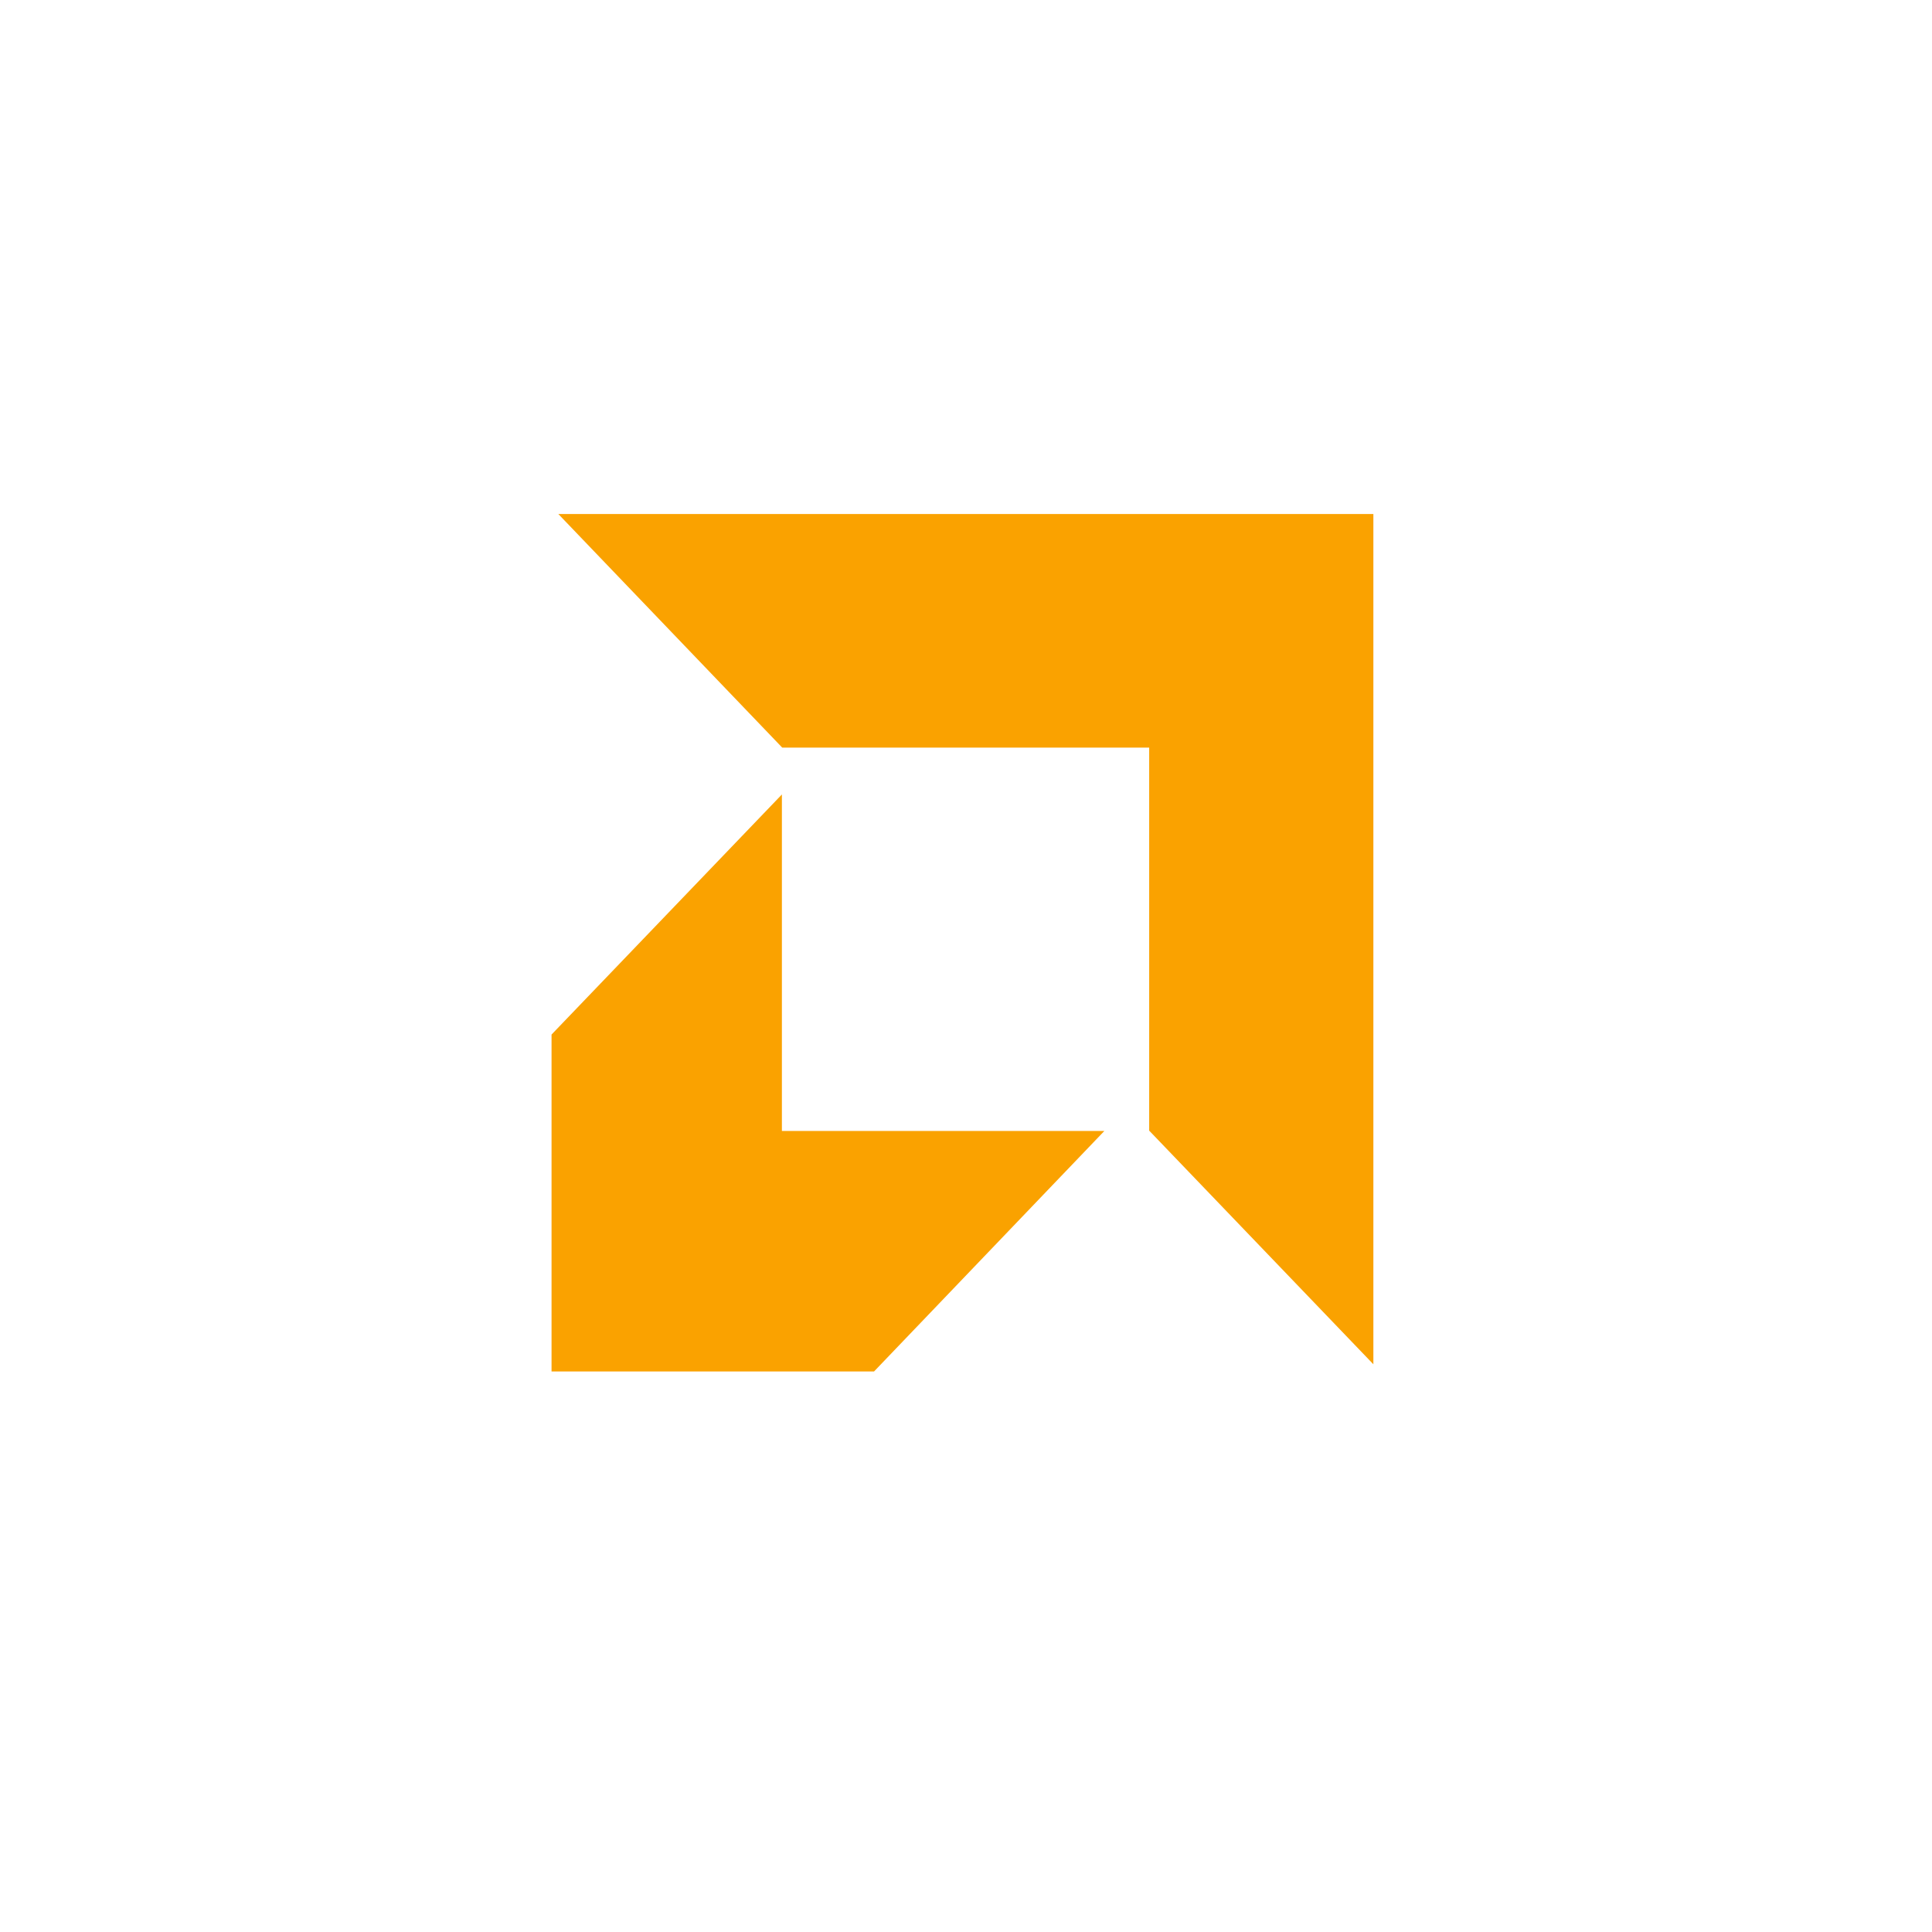
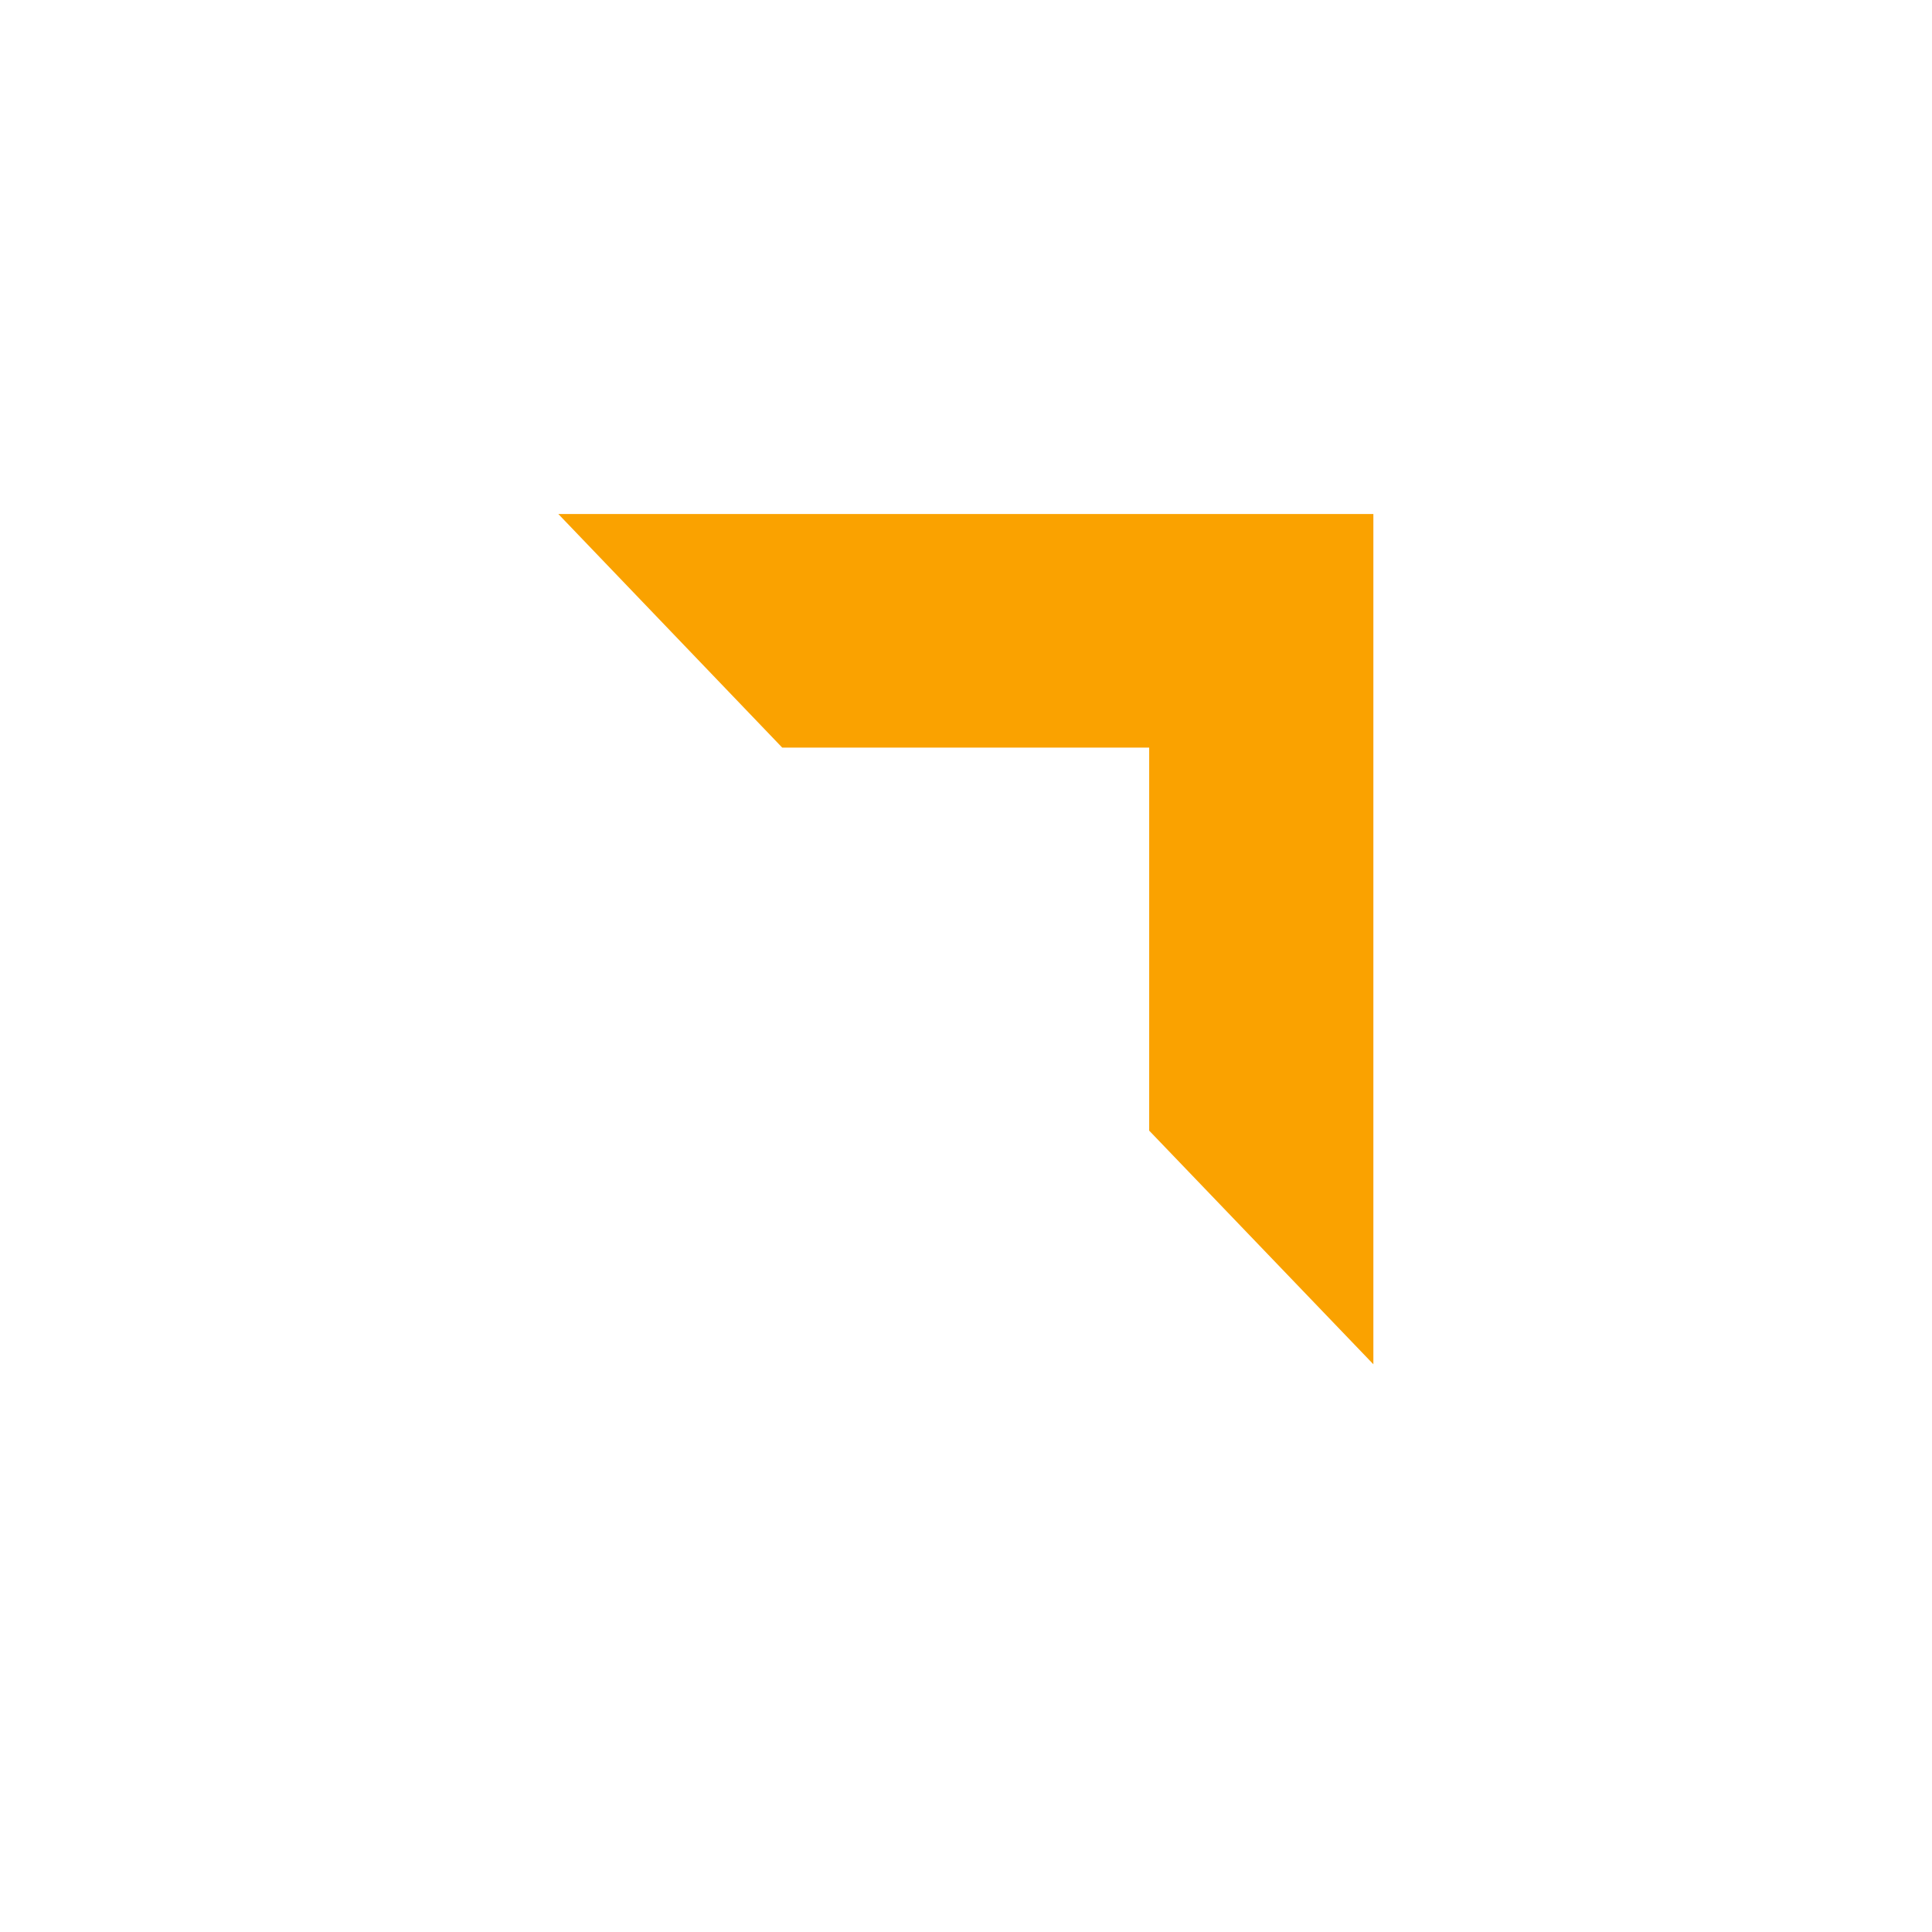
<svg xmlns="http://www.w3.org/2000/svg" width="64" zoomAndPan="magnify" viewBox="0 0 48 48" height="64" preserveAspectRatio="xMidYMid meet" version="1.2">
  <defs>
    <clipPath id="c80609aa91">
      <path d="M 13.703 19 L 28 19 L 28 34.078 L 13.703 34.078 Z M 13.703 19 " />
    </clipPath>
    <clipPath id="60e1b25fd8">
      <path d="M 13.703 12.77 L 34.273 12.77 L 34.273 34 L 13.703 34 Z M 13.703 12.77 " />
    </clipPath>
  </defs>
  <g id="dc3b0df1d9">
    <g clip-rule="nonzero" clip-path="url(#c80609aa91)">
-       <path style=" stroke:none;fill-rule:nonzero;fill:#faa200;fill-opacity:1;" d="M 13.703 34.074 L 21.715 34.074 L 27.438 28.098 L 19.426 28.098 L 19.426 19.738 L 13.703 25.703 Z M 13.703 34.074 " />
-     </g>
+       </g>
    <g clip-rule="nonzero" clip-path="url(#60e1b25fd8)">
-       <path style=" stroke:none;fill-rule:nonzero;fill:#faa200;fill-opacity:1;" d="M 34.121 33.895 L 34.121 12.77 L 13.871 12.77 L 19.434 18.574 L 28.551 18.574 L 28.551 28.09 Z M 34.121 33.895 " />
+       <path style=" stroke:none;fill-rule:nonzero;fill:#faa200;fill-opacity:1;" d="M 34.121 33.895 L 34.121 12.77 L 13.871 12.77 L 19.434 18.574 L 28.551 18.574 L 28.551 28.09 Z " />
    </g>
  </g>
</svg>